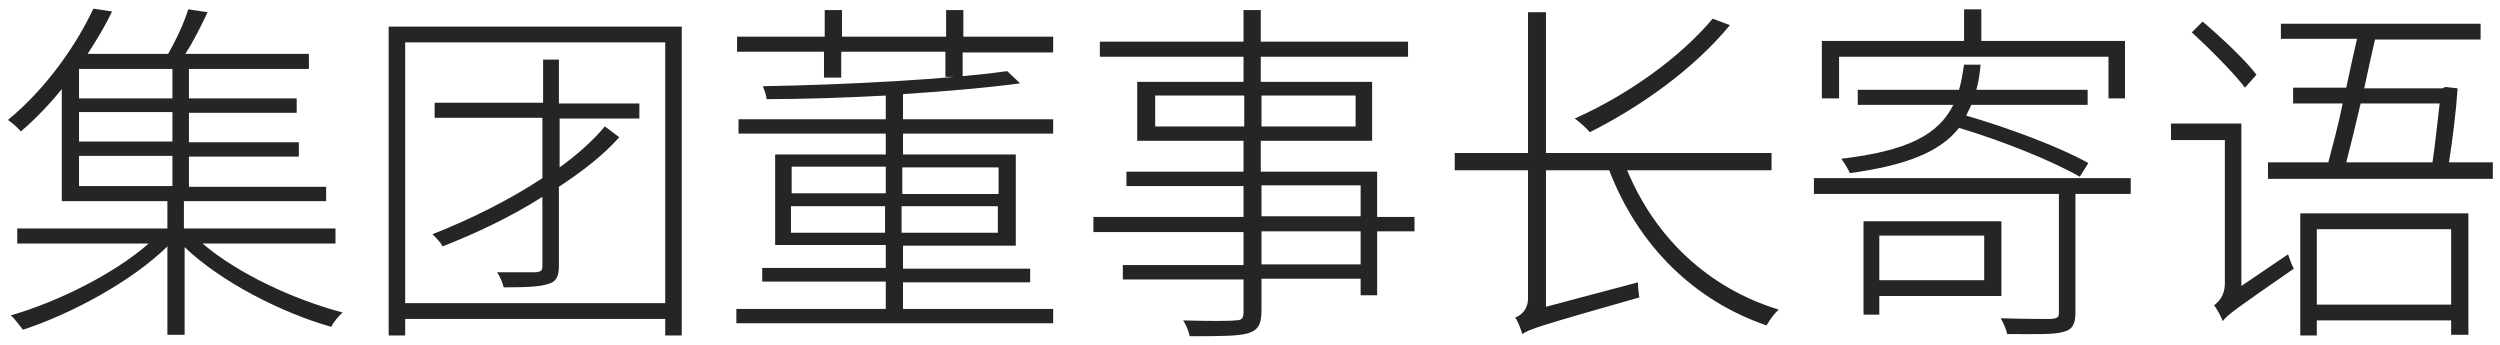
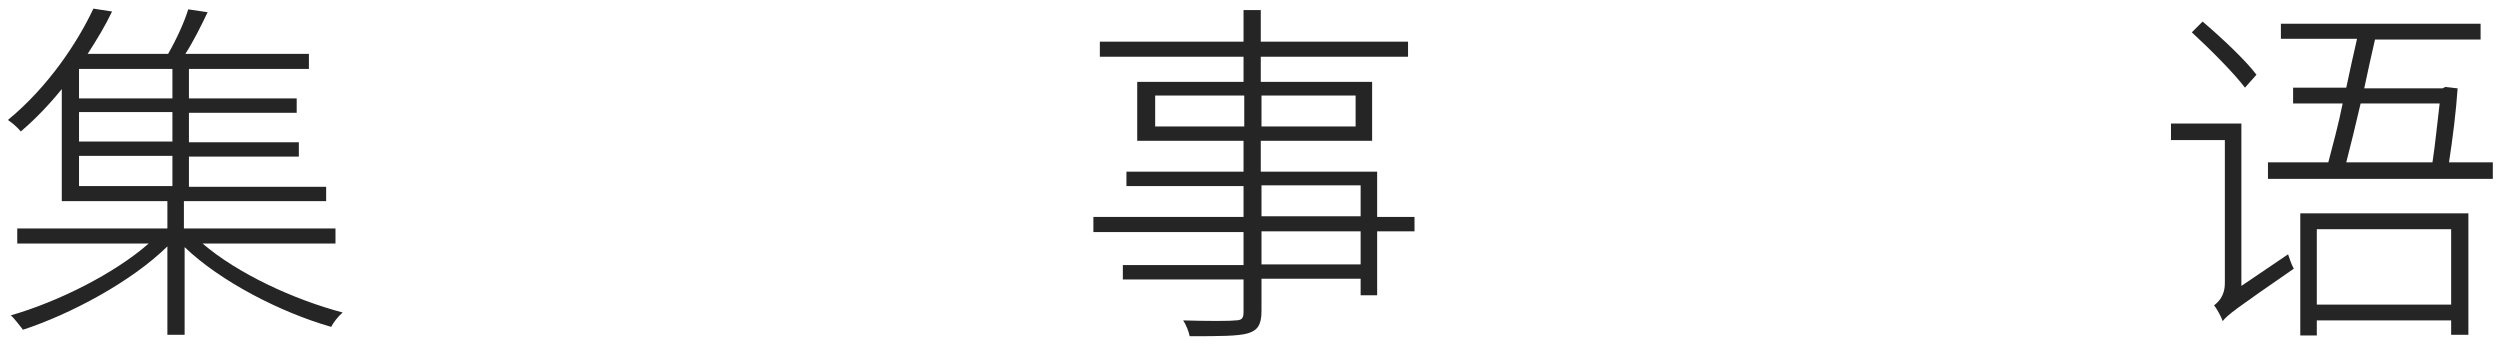
<svg xmlns="http://www.w3.org/2000/svg" version="1.1" id="レイヤー_1" x="0px" y="0px" viewBox="0 0 348 48" style="enable-background:new 0 0 348 48;" xml:space="preserve" height="48px" width="348px">
  <style type="text/css">
	.st0{fill:#E68F3A;fill-opacity:0;}
	.st1{fill:#252525;}
</style>
-   <path class="st0" d="M-0.5,0h93v48h-93V0z" />
  <g>
    <path class="st1" d="M28.2,33.9c4.9,4.2,12.7,7.8,19.5,9.6c-0.6,0.5-1.3,1.4-1.6,2c-7-2-15.4-6.3-20.4-11.1v12.2h-2.4V34.3   c-5,4.9-13.4,9.4-20.1,11.6c-0.5-0.6-1.2-1.6-1.7-2c6.6-1.9,14.4-5.8,19.2-10H2.4v-2.1h20.9V28H8.6V12.4c-1.7,2.1-3.6,4.1-5.7,5.9   c-0.5-0.6-1.2-1.2-1.8-1.6C6.7,12.1,10.8,5.9,13,1.2l2.6,0.4c-0.9,1.9-2.1,3.9-3.4,5.9h11.2c1.1-1.9,2.3-4.5,2.8-6.2l2.7,0.4   c-0.9,1.9-2,4.1-3.1,5.8H43v2.1H26.3v4.1h15v2h-15v4.1h15.3v2H26.3v4.2h19.1v2H25.6v3.8h21.1v2.1H28.2z M23.9,9.6H11v4.1h13V9.6z    M23.9,15.6H11v4.1h13V15.6z M11,25.9h13v-4.2H11V25.9z" />
-     <path class="st1" d="M94.9,3.7v43h-2.3v-2.3H56.4v2.3h-2.3v-43H94.9z M92.6,42.2V5.9H56.4v36.3H92.6z M77.9,16.5v6.8   c2.5-1.8,4.6-3.7,6.3-5.7l2,1.5c-2.2,2.5-5.2,4.8-8.4,6.9v11c0,1.5-0.4,2.2-1.4,2.5c-1.1,0.4-3,0.5-6.3,0.5   c-0.1-0.6-0.5-1.5-0.9-2.1c2.6,0,4.8,0,5.4,0c0.7-0.1,0.9-0.2,0.9-0.9v-9.6c-4.4,2.8-9.3,5.1-13.9,6.9c-0.2-0.5-0.9-1.2-1.4-1.7   c5.1-2,10.6-4.7,15.3-7.8v-8.4H60.5v-2.1h15.1V8.3h2.2v6.1H89v2.1H77.9z" />
-     <path class="st1" d="M146.6,43v2h-44.1v-2h20.8v-3.8h-17.2v-1.9h17.2v-3.2h-15.4V21.5h15.4v-2.9h-20.5v-2h20.5v-3.3   c-5.5,0.3-11.3,0.5-16.6,0.5c0-0.5-0.3-1.2-0.5-1.8c11.9-0.2,26.3-1,34-2.1l1.8,1.7c-4.4,0.6-10.2,1.1-16.3,1.5v3.5h20.9v2h-20.9   v2.9h15.7v12.7h-15.7v3.2h17.7v1.9h-17.7V43H146.6z M114.8,7.2h-12.2V5.1h12.2V1.4h2.4v3.7h14.5V1.4h2.4v3.7h12.5v2.2H134v3.4h-2.4   V7.2h-14.5v3.6h-2.4V7.2z M110.2,26.9h13.1v-3.7h-13.1V26.9z M123.2,32.4v-3.7h-13.1v3.7H123.2z M125.6,23.3v3.7h13.4v-3.7H125.6z    M138.9,28.7h-13.4v3.7h13.4V28.7z" />
    <path class="st1" d="M196.9,32.2h-5.2v8.9h-2.3v-2.3h-13.8v4.5c0,2-0.6,2.7-1.9,3.1c-1.4,0.4-4,0.4-8.1,0.4   c-0.1-0.6-0.5-1.6-0.9-2.2c3.3,0.1,6.5,0.1,7.2,0c1,0,1.2-0.3,1.2-1.2v-4.5h-16.8v-2h16.8v-4.6h-20.9v-2.1h20.9v-4.3h-16.3v-2h16.3   v-4.3h-14.8v-8.2h14.8V7.9h-20V5.8h20V1.4h2.4v4.4h20.5v2.1h-20.5v3.5H191v8.2h-15.5v4.3h16.2v6.3h5.2V32.2z M173.2,17.6v-4.3   h-12.4v4.3H173.2z M175.6,13.3v4.3h13.1v-4.3H175.6z M175.6,30.1h13.8v-4.3h-13.8V30.1z M189.4,32.2h-13.8v4.6h13.8V32.2z" />
-     <path class="st1" d="M226.5,23.7c3.9,9.4,11.3,16.4,21.1,19.4c-0.6,0.5-1.3,1.5-1.7,2.2C235.7,41.8,228,34.1,224,23.7h-8.8v19   l12.8-3.4c0,0.6,0.1,1.6,0.2,2.1c-13.7,3.9-15.3,4.4-16.3,5.1c-0.2-0.7-0.6-1.8-1-2.3c0.6-0.2,1.8-0.9,1.8-2.7V23.7h-10.2v-2.4   h10.2V1.7h2.5v19.6h31.4v2.4H226.5z M240.8,3.5c-5,6.1-12.5,11.4-19.5,14.9c-0.4-0.5-1.4-1.4-2.1-1.9c7.2-3.2,14.6-8.4,19.2-13.9   L240.8,3.5z" />
-     <path class="st1" d="M296.6,27h-7.7v16.5c0,1.6-0.4,2.4-1.7,2.7c-1.3,0.4-3.8,0.3-7.8,0.3c-0.1-0.6-0.5-1.5-0.9-2.2   c3.5,0.1,6.2,0.1,7,0.1c0.9-0.1,1.1-0.2,1.1-0.9V27h-34.1v-2.2h44.1V27z M255.8,13.7h-2.2v-8h19.8V1.3h2.4v4.4h20v8h-2.3V7.9h-37.5   V13.7z M289.5,24.6c-3.8-2.2-10.8-5-16.8-6.8c-2.6,3.3-7.2,5.2-15.2,6.3c-0.2-0.5-0.8-1.5-1.2-2c9.2-1.1,13.5-3.3,15.6-7.5h-13.3   v-2.1h14.1c0.3-1,0.5-2.2,0.7-3.5h2.3c-0.1,1.2-0.3,2.5-0.6,3.5h15.5v2.1h-16.2c-0.2,0.5-0.5,1-0.7,1.5c5.9,1.7,13.1,4.4,17,6.6   L289.5,24.6z M261.6,41.2v2.6h-2.2v-13h19.2v10.4H261.6z M261.6,32.8V39h14.6v-6.2H261.6z" />
    <path class="st1" d="M318.5,35.4c0.2,0.6,0.5,1.5,0.8,2c-8.1,5.6-9.2,6.4-9.9,7.3c-0.2-0.6-0.8-1.7-1.2-2.2   c0.5-0.4,1.5-1.2,1.5-3.1V19.5h-7.5v-2.3h9.8v22.6L318.5,35.4z M312.5,12.2c-1.6-2.1-4.8-5.3-7.4-7.7l1.5-1.5   c2.7,2.3,6,5.4,7.5,7.4L312.5,12.2z M347,22.6v2.3h-31.3v-2.3h8.4c0.6-2.3,1.4-5.2,2-8.2h-6.9v-2.2h7.4c0.5-2.3,1-4.7,1.5-6.8   h-10.6V3.3h27.8v2.2h-14.7c-0.5,2.1-1,4.5-1.5,6.8h10.9l0.4-0.2l1.7,0.2c-0.2,3.1-0.7,7.1-1.2,10.3H347z M320.1,29.7h23.5v16.9   h-2.4v-2h-18.7v2.1h-2.3V29.7z M322.5,31.9v10.5h18.7V31.9H322.5z M328.6,14.4c-0.7,3-1.4,5.9-2,8.2h12c0.4-2.6,0.7-5.8,1-8.2   H328.6z" />
  </g>
</svg>